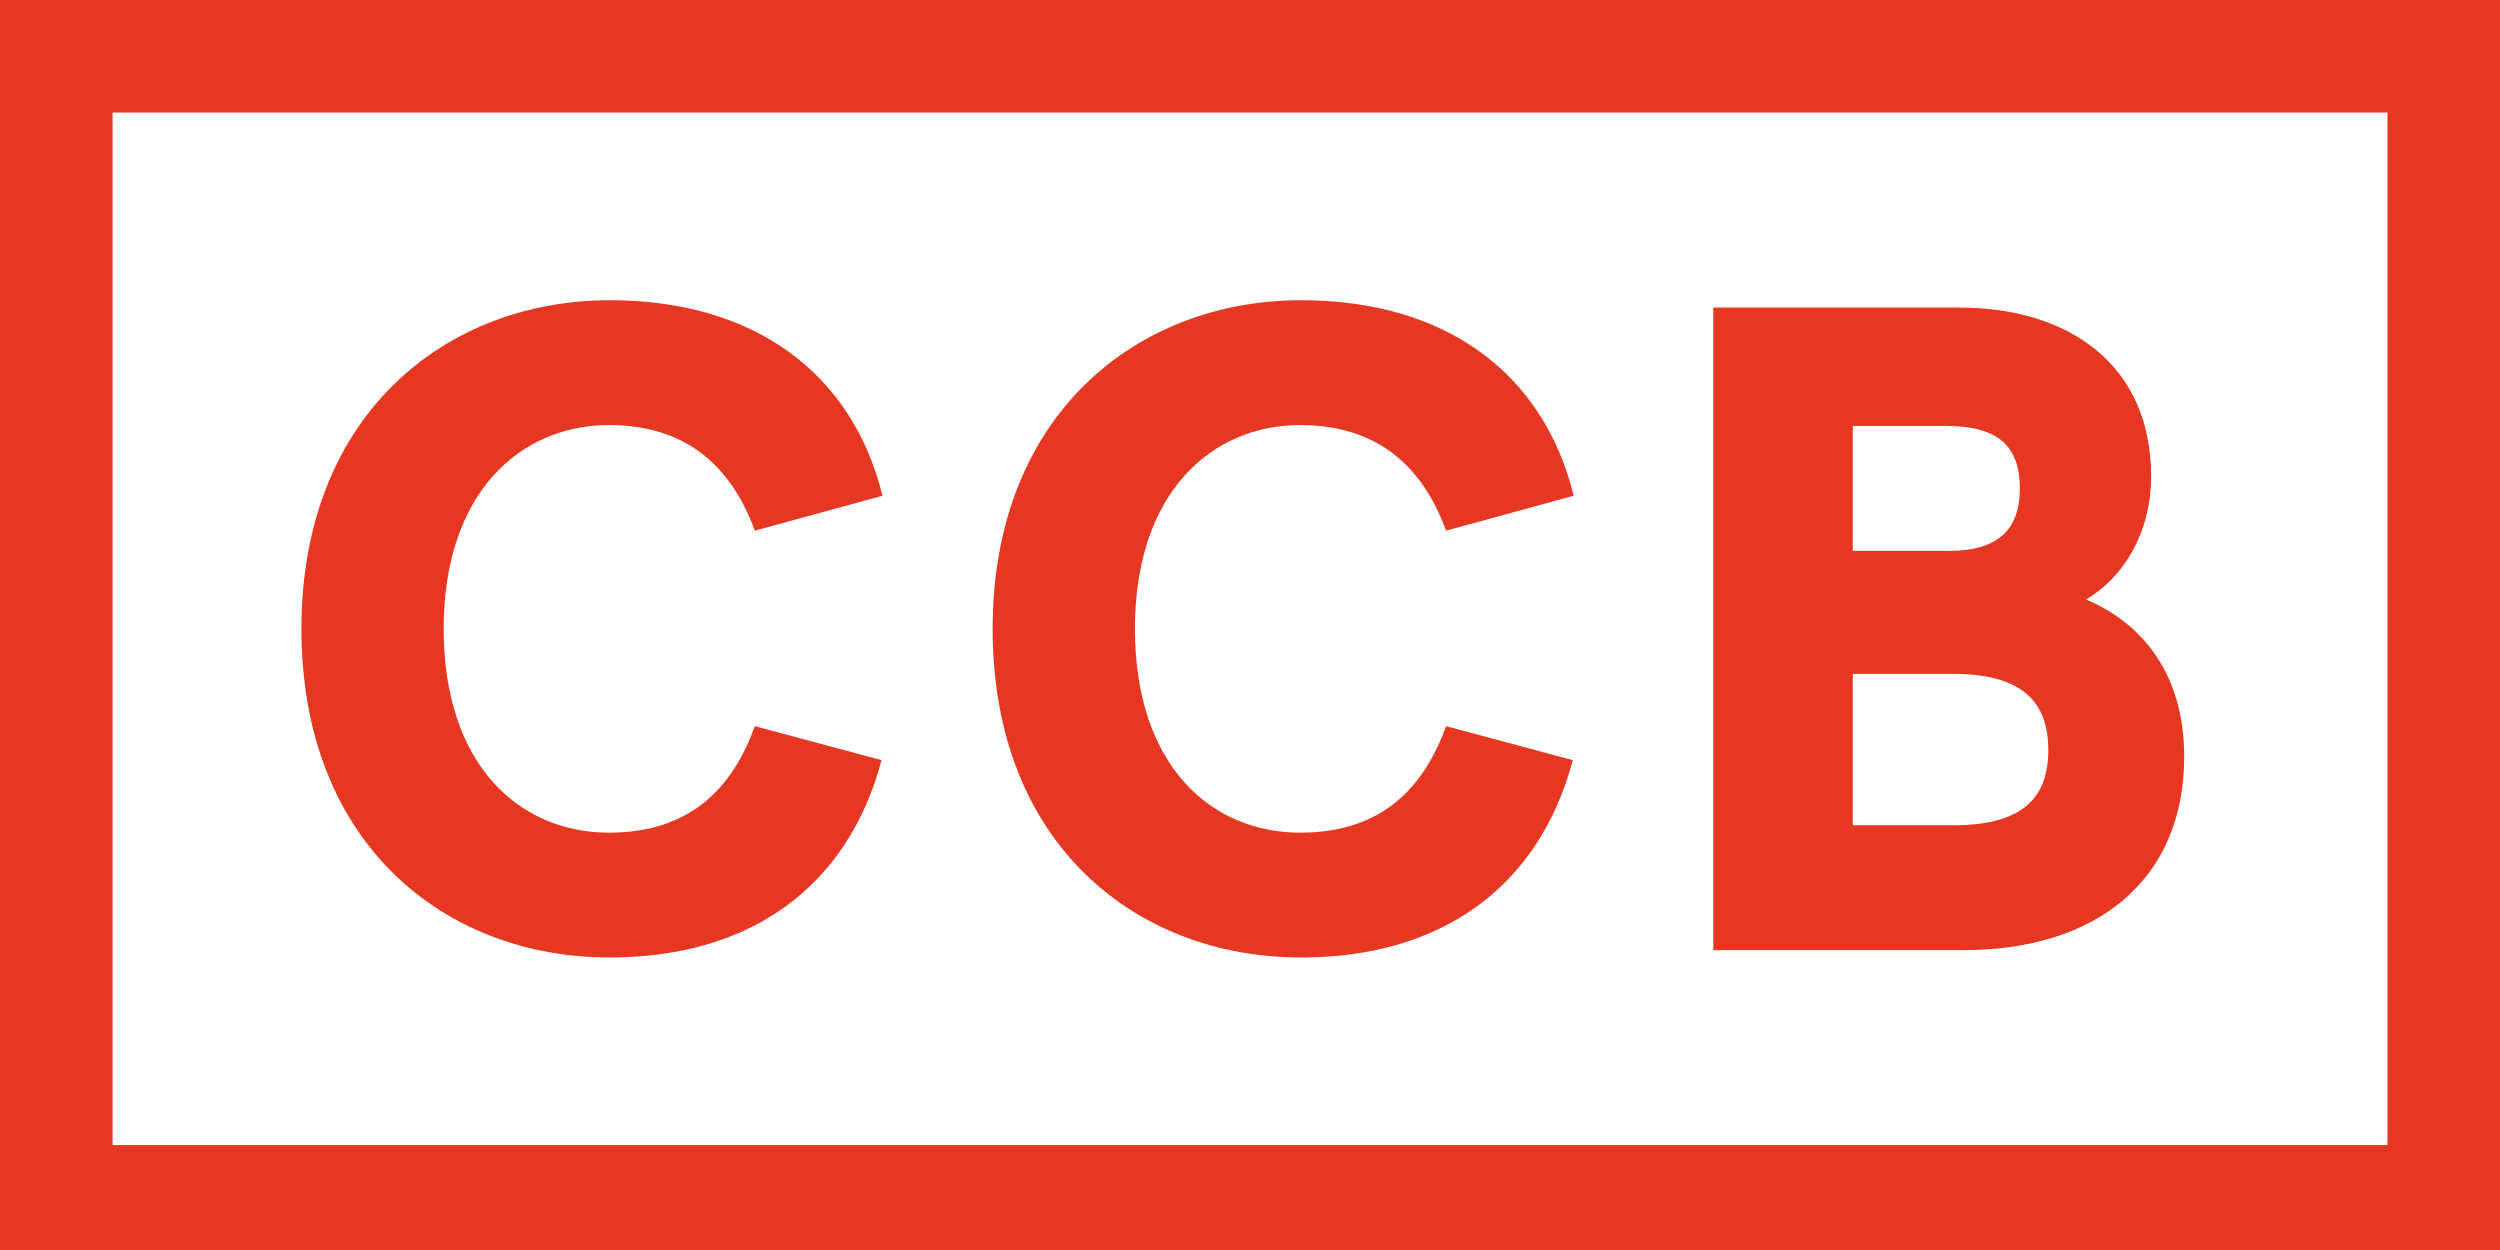
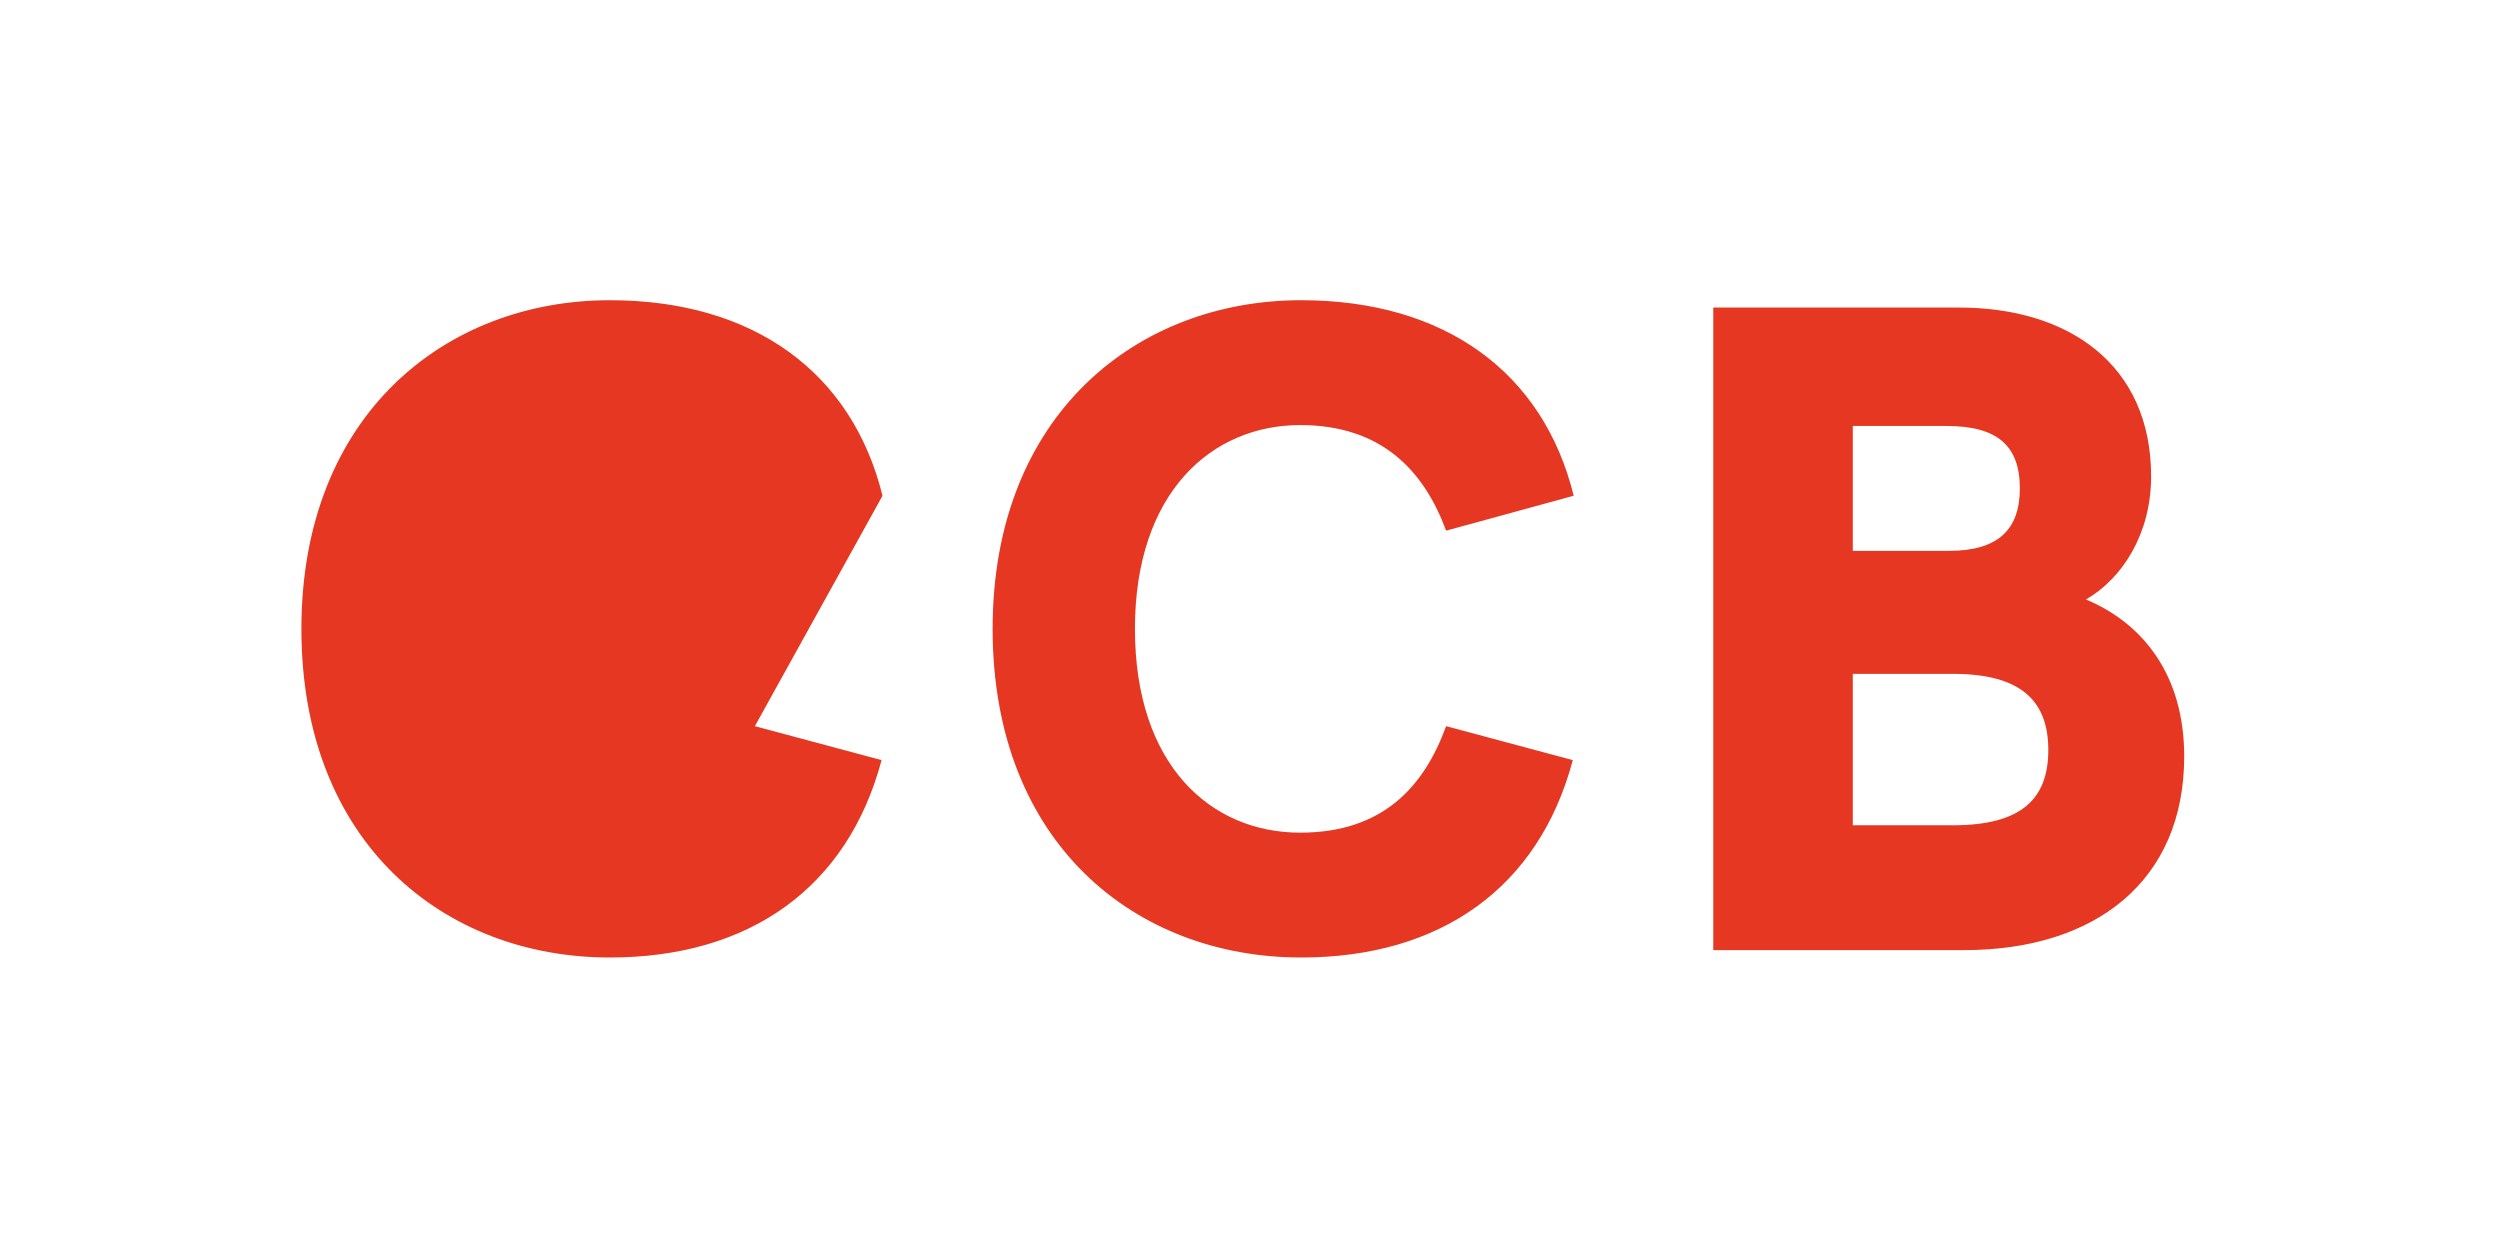
<svg xmlns="http://www.w3.org/2000/svg" width="78" height="39" viewBox="0 0 78 39">
  <g fill="none" fill-rule="evenodd">
    <g fill="#E53721">
      <g>
        <g>
-           <path d="M0 0v39.24h78V0H0zm3.512 35.727h70.976V3.512H3.512v32.215z" transform="translate(-192 -38) translate(174 20) translate(18 18)" />
          <g>
-             <path d="M31.19 20.507c4.353 0 7.418-2.177 8.477-6.158l-3.952-1.06c-.688 1.89-1.976 3.323-4.554 3.323-2.778 0-5.155-2.091-5.155-6.359 0-4.267 2.405-6.358 5.155-6.358 2.549 0 3.866 1.432 4.554 3.294l3.98-1.089C38.752 2.263 35.687 0 31.19 0c-5.098 0-9.624 3.551-9.624 10.253 0 6.701 4.468 10.254 9.624 10.254M9.623 20.507c4.354 0 7.418-2.177 8.478-6.158l-3.953-1.06c-.687 1.89-1.976 3.323-4.553 3.323-2.779 0-5.156-2.091-5.156-6.359 0-4.267 2.406-6.358 5.156-6.358 2.549 0 3.866 1.432 4.553 3.294L18.13 6.1C17.184 2.263 14.12 0 9.623 0 4.525 0 0 3.551 0 10.253c0 6.701 4.468 10.254 9.623 10.254M48.403 16.382v-4.725h3.122c2.148 0 2.978.859 2.978 2.377 0 1.519-.83 2.348-2.978 2.348h-3.122zm0-12.459h2.921c1.575 0 2.291.602 2.291 1.948 0 1.318-.716 1.948-2.205 1.948h-3.007V3.923zm10.34 10.311c0-2.549-1.29-4.153-3.065-4.897 1.145-.66 2.033-2.063 2.033-3.838 0-3.494-2.578-5.27-5.986-5.27H44.05v20.048h7.82c4.095 0 6.873-2.148 6.873-6.043z" transform="translate(-192 -38) translate(174 20) translate(18 18) translate(9.404 9.367)" />
+             <path d="M31.19 20.507c4.353 0 7.418-2.177 8.477-6.158l-3.952-1.06c-.688 1.89-1.976 3.323-4.554 3.323-2.778 0-5.155-2.091-5.155-6.359 0-4.267 2.405-6.358 5.155-6.358 2.549 0 3.866 1.432 4.554 3.294l3.98-1.089C38.752 2.263 35.687 0 31.19 0c-5.098 0-9.624 3.551-9.624 10.253 0 6.701 4.468 10.254 9.624 10.254M9.623 20.507c4.354 0 7.418-2.177 8.478-6.158l-3.953-1.06L18.13 6.1C17.184 2.263 14.12 0 9.623 0 4.525 0 0 3.551 0 10.253c0 6.701 4.468 10.254 9.623 10.254M48.403 16.382v-4.725h3.122c2.148 0 2.978.859 2.978 2.377 0 1.519-.83 2.348-2.978 2.348h-3.122zm0-12.459h2.921c1.575 0 2.291.602 2.291 1.948 0 1.318-.716 1.948-2.205 1.948h-3.007V3.923zm10.34 10.311c0-2.549-1.29-4.153-3.065-4.897 1.145-.66 2.033-2.063 2.033-3.838 0-3.494-2.578-5.27-5.986-5.27H44.05v20.048h7.82c4.095 0 6.873-2.148 6.873-6.043z" transform="translate(-192 -38) translate(174 20) translate(18 18) translate(9.404 9.367)" />
          </g>
        </g>
      </g>
    </g>
  </g>
</svg>